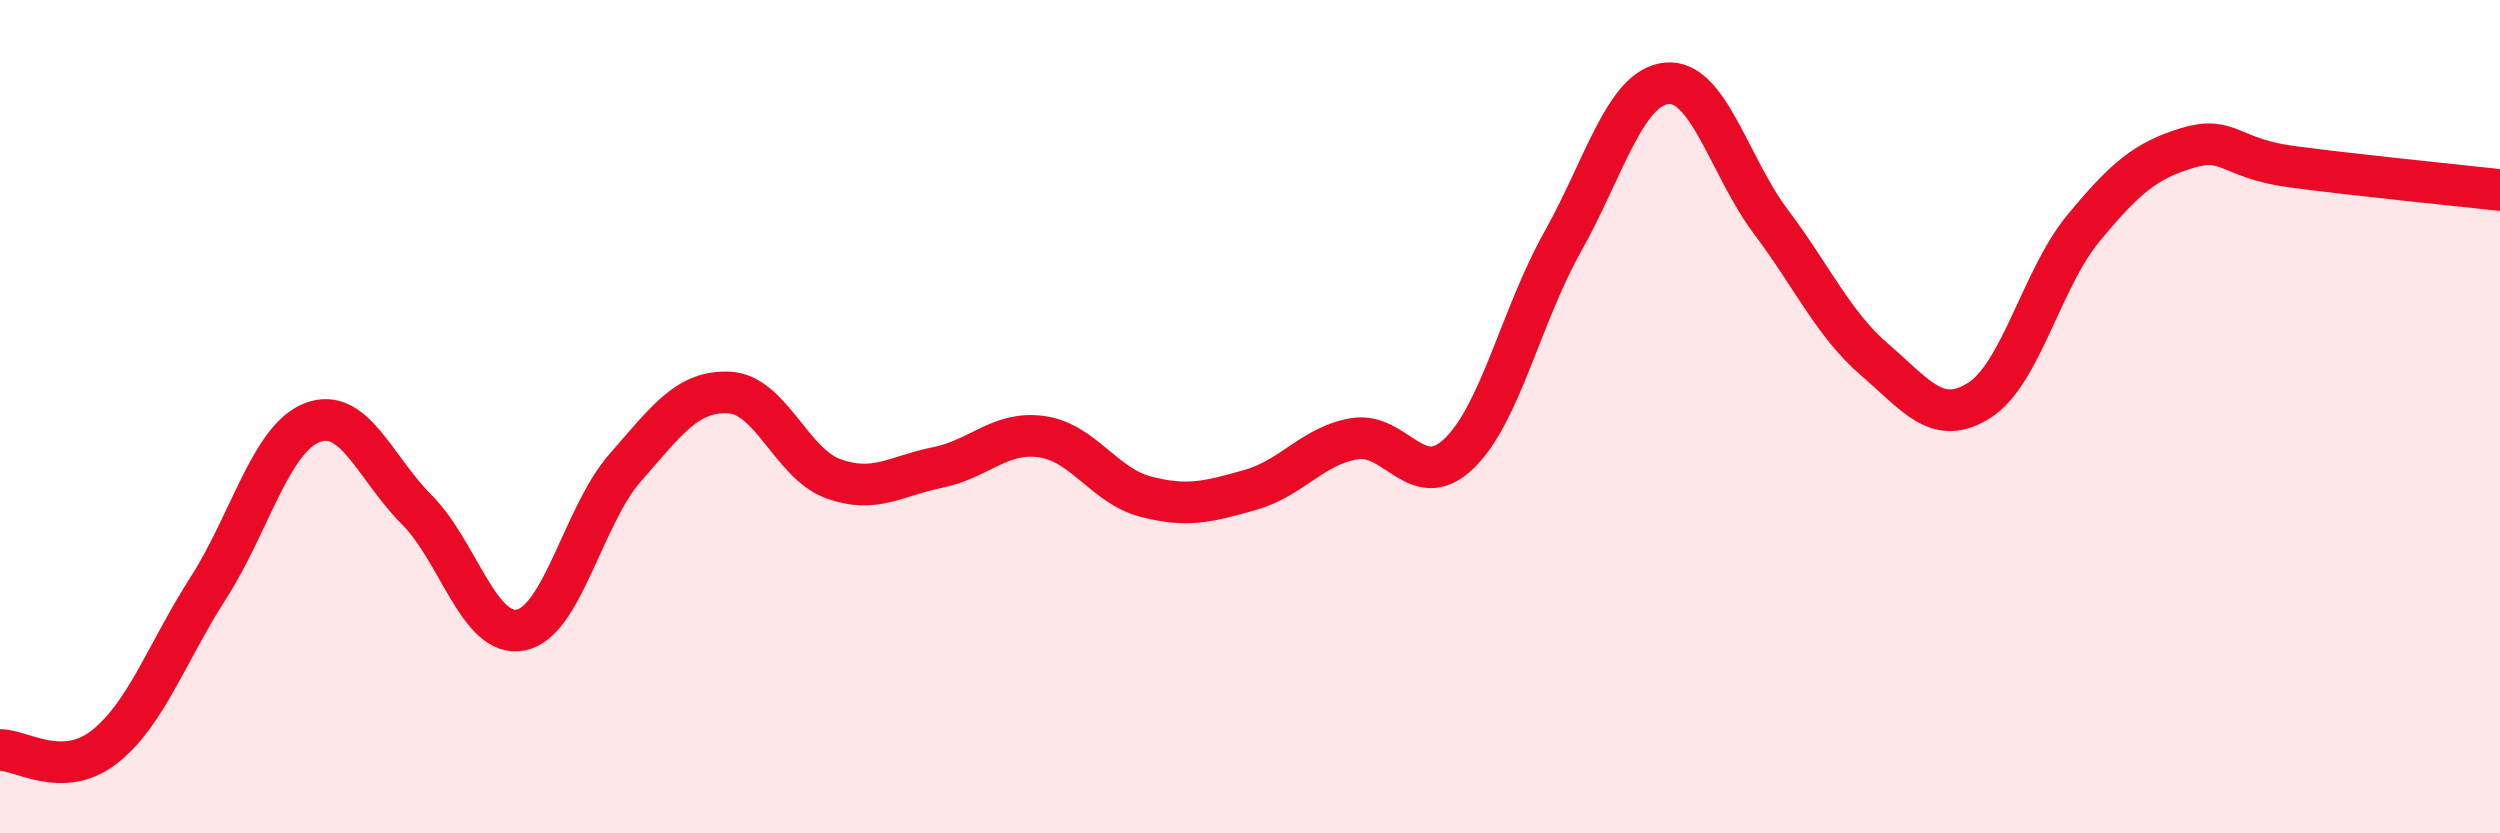
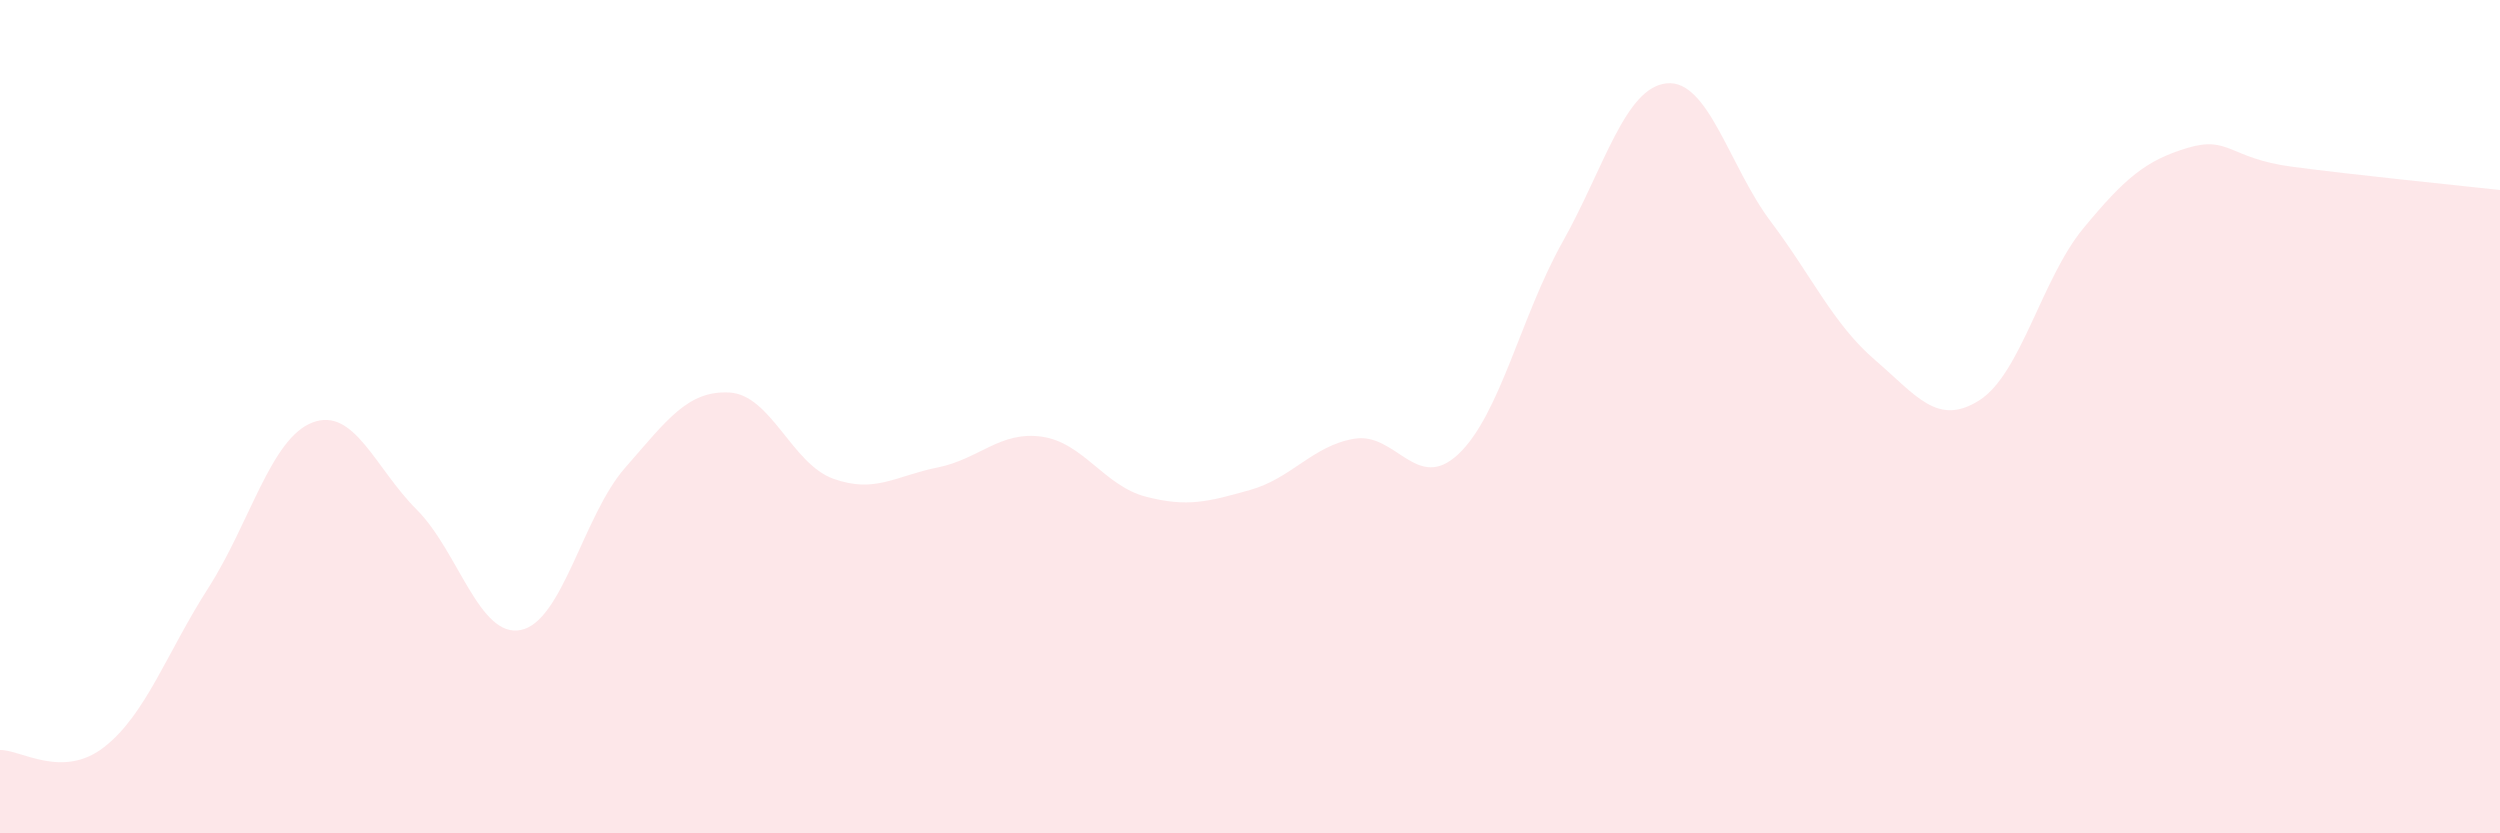
<svg xmlns="http://www.w3.org/2000/svg" width="60" height="20" viewBox="0 0 60 20">
  <path d="M 0,18 C 0.5,17.99 1.5,18.71 2.5,17.93 C 3.5,17.15 4,15.67 5,14.11 C 6,12.55 6.5,10.52 7.5,10.14 C 8.5,9.76 9,11.23 10,12.23 C 11,13.23 11.5,15.32 12.5,15.12 C 13.5,14.92 14,12.37 15,11.23 C 16,10.09 16.5,9.37 17.5,9.42 C 18.5,9.47 19,11.13 20,11.49 C 21,11.85 21.5,11.42 22.5,11.22 C 23.5,11.02 24,10.34 25,10.48 C 26,10.62 26.5,11.66 27.5,11.92 C 28.5,12.18 29,12.04 30,11.76 C 31,11.48 31.5,10.7 32.5,10.53 C 33.5,10.36 34,11.84 35,10.9 C 36,9.96 36.5,7.59 37.5,5.81 C 38.5,4.03 39,2.1 40,2 C 41,1.9 41.5,3.99 42.5,5.32 C 43.5,6.65 44,7.78 45,8.64 C 46,9.5 46.5,10.24 47.5,9.61 C 48.5,8.98 49,6.69 50,5.48 C 51,4.27 51.5,3.85 52.5,3.55 C 53.5,3.25 53.5,3.8 55,4 C 56.5,4.2 59,4.45 60,4.56L60 20L0 20Z" fill="#EB0A25" opacity="0.1" stroke-linecap="round" stroke-linejoin="round" />
-   <path d="M 0,18 C 0.5,17.99 1.5,18.71 2.5,17.93 C 3.5,17.15 4,15.67 5,14.11 C 6,12.55 6.5,10.52 7.5,10.14 C 8.5,9.76 9,11.23 10,12.23 C 11,13.23 11.5,15.32 12.5,15.12 C 13.5,14.92 14,12.37 15,11.23 C 16,10.09 16.5,9.37 17.5,9.42 C 18.5,9.47 19,11.13 20,11.49 C 21,11.85 21.5,11.42 22.5,11.22 C 23.5,11.02 24,10.34 25,10.48 C 26,10.62 26.5,11.66 27.5,11.92 C 28.5,12.18 29,12.04 30,11.76 C 31,11.48 31.5,10.7 32.5,10.53 C 33.5,10.36 34,11.84 35,10.9 C 36,9.96 36.5,7.59 37.5,5.81 C 38.5,4.03 39,2.1 40,2 C 41,1.9 41.5,3.99 42.5,5.32 C 43.5,6.65 44,7.78 45,8.64 C 46,9.5 46.5,10.24 47.5,9.61 C 48.5,8.98 49,6.69 50,5.48 C 51,4.27 51.5,3.85 52.5,3.55 C 53.5,3.25 53.5,3.8 55,4 C 56.5,4.2 59,4.45 60,4.56" stroke="#EB0A25" stroke-width="1" fill="none" stroke-linecap="round" stroke-linejoin="round" />
</svg>